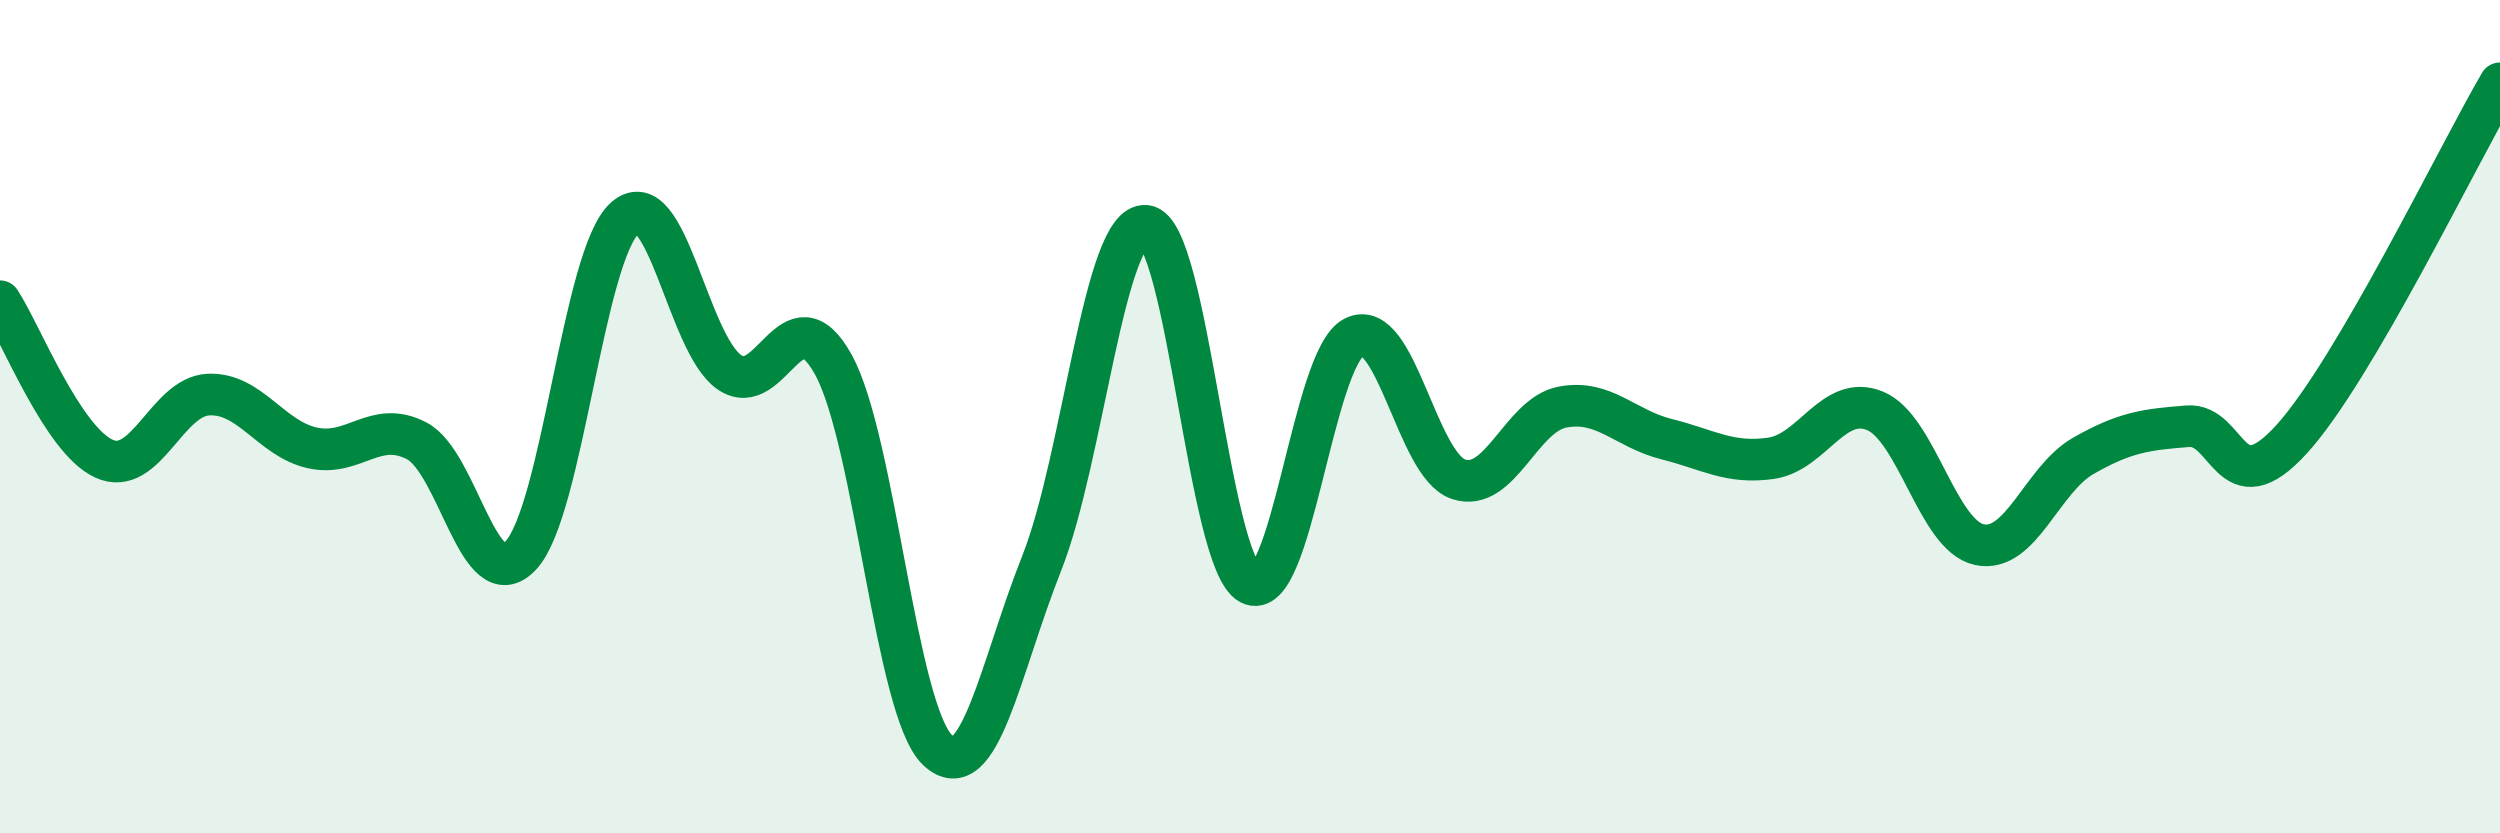
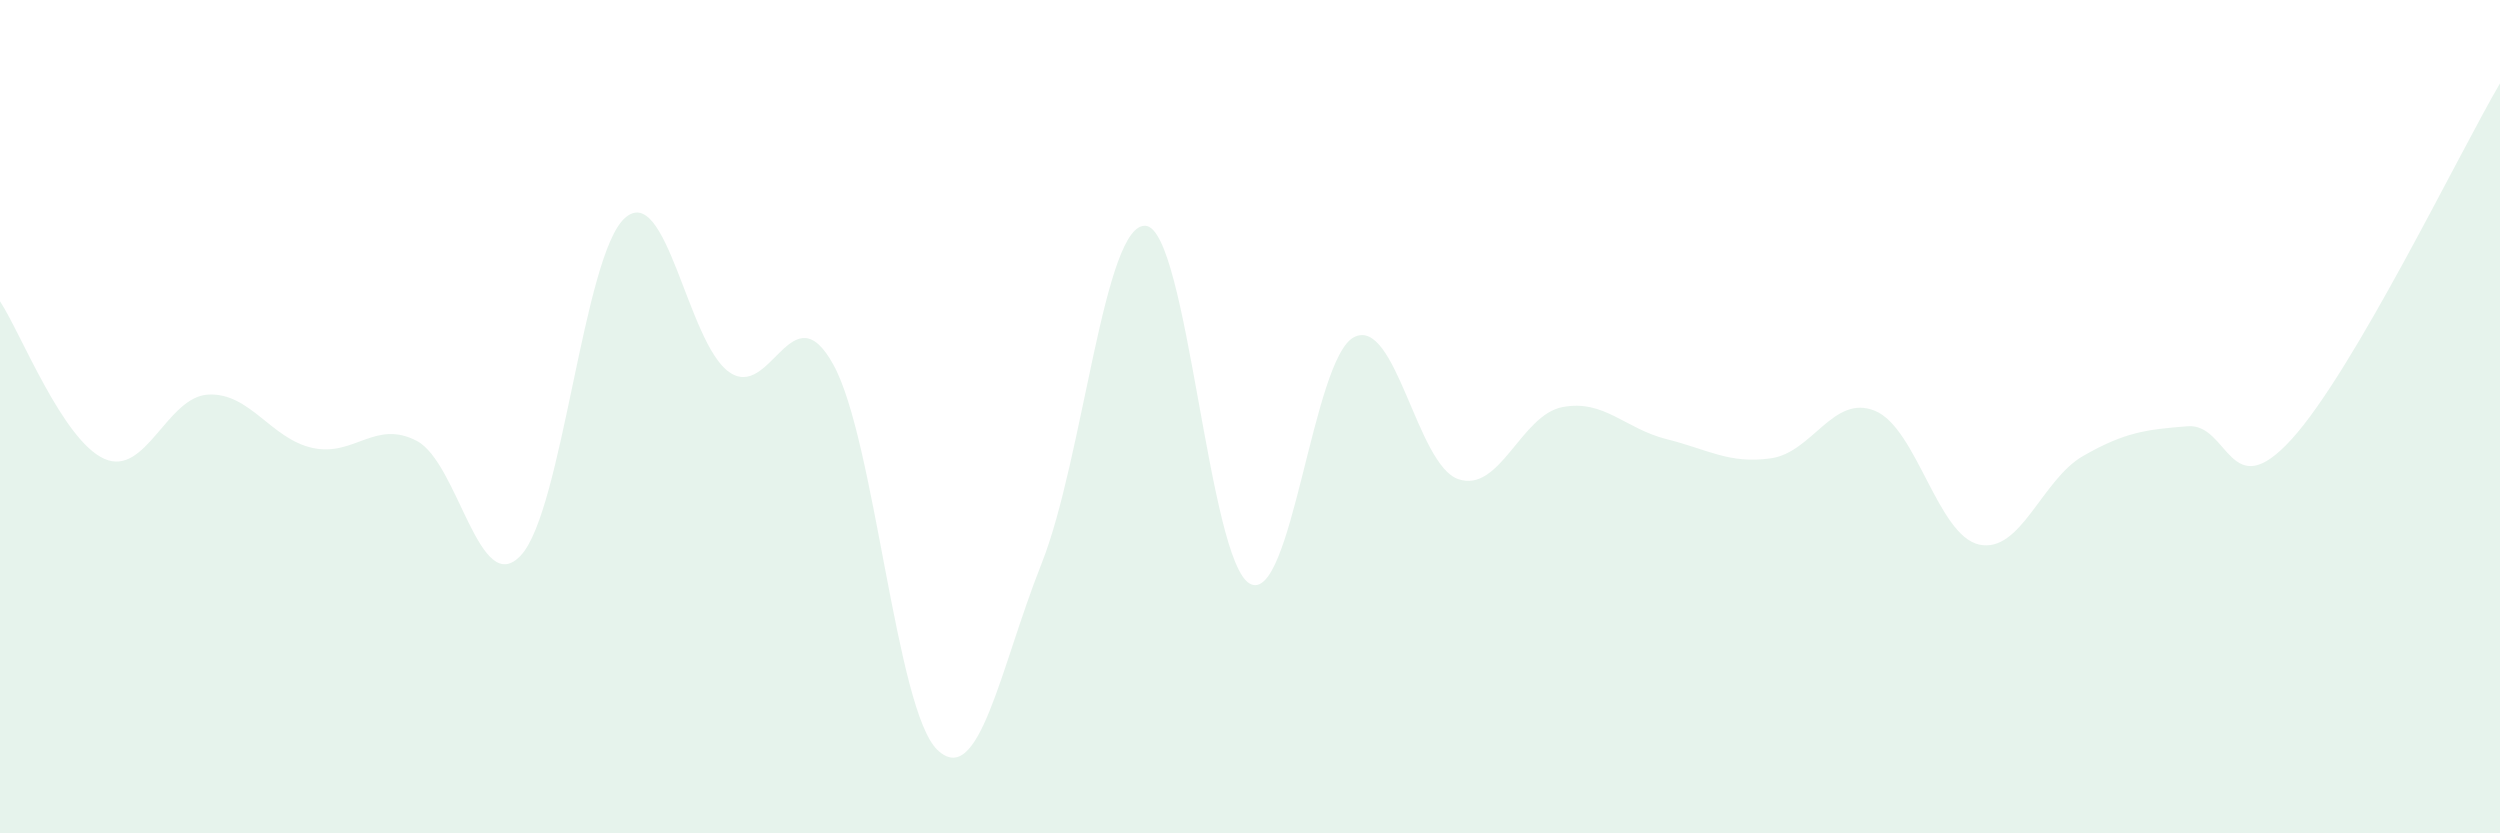
<svg xmlns="http://www.w3.org/2000/svg" width="60" height="20" viewBox="0 0 60 20">
  <path d="M 0,7.23 C 0.5,7.99 1.5,10.56 2.5,11.01 C 3.5,11.46 4,9.52 5,9.47 C 6,9.42 6.5,10.53 7.5,10.75 C 8.5,10.97 9,10.06 10,10.58 C 11,11.1 11.5,14.4 12.5,13.33 C 13.5,12.26 14,6.11 15,5.23 C 16,4.35 16.5,8.23 17.5,8.93 C 18.5,9.63 19,6.94 20,8.75 C 21,10.56 21.5,17.05 22.5,18 C 23.5,18.95 24,16.04 25,13.52 C 26,11 26.5,5.32 27.5,5.42 C 28.5,5.52 29,13.48 30,14.01 C 31,14.54 31.5,8.59 32.5,8.09 C 33.5,7.59 34,11.16 35,11.5 C 36,11.84 36.5,9.96 37.5,9.77 C 38.5,9.58 39,10.29 40,10.54 C 41,10.79 41.5,11.14 42.5,11 C 43.5,10.86 44,9.45 45,9.86 C 46,10.27 46.5,12.85 47.5,13.07 C 48.5,13.29 49,11.51 50,10.94 C 51,10.37 51.5,10.31 52.5,10.23 C 53.5,10.15 53.5,12.19 55,10.54 C 56.5,8.89 59,3.71 60,2L60 20L0 20Z" fill="#008740" opacity="0.1" stroke-linecap="round" stroke-linejoin="round" />
-   <path d="M 0,7.23 C 0.5,7.99 1.5,10.56 2.5,11.01 C 3.5,11.46 4,9.52 5,9.47 C 6,9.42 6.5,10.53 7.5,10.75 C 8.5,10.97 9,10.06 10,10.58 C 11,11.1 11.5,14.4 12.5,13.33 C 13.5,12.26 14,6.11 15,5.23 C 16,4.35 16.5,8.23 17.5,8.93 C 18.5,9.63 19,6.94 20,8.75 C 21,10.56 21.5,17.05 22.5,18 C 23.5,18.95 24,16.04 25,13.52 C 26,11 26.5,5.32 27.5,5.42 C 28.5,5.52 29,13.48 30,14.01 C 31,14.54 31.5,8.59 32.5,8.09 C 33.5,7.59 34,11.16 35,11.5 C 36,11.84 36.5,9.96 37.5,9.77 C 38.5,9.58 39,10.29 40,10.54 C 41,10.79 41.5,11.14 42.5,11 C 43.5,10.86 44,9.45 45,9.86 C 46,10.27 46.5,12.85 47.5,13.07 C 48.5,13.29 49,11.51 50,10.94 C 51,10.37 51.5,10.31 52.5,10.23 C 53.5,10.15 53.5,12.19 55,10.54 C 56.5,8.89 59,3.71 60,2" stroke="#008740" stroke-width="1" fill="none" stroke-linecap="round" stroke-linejoin="round" />
</svg>